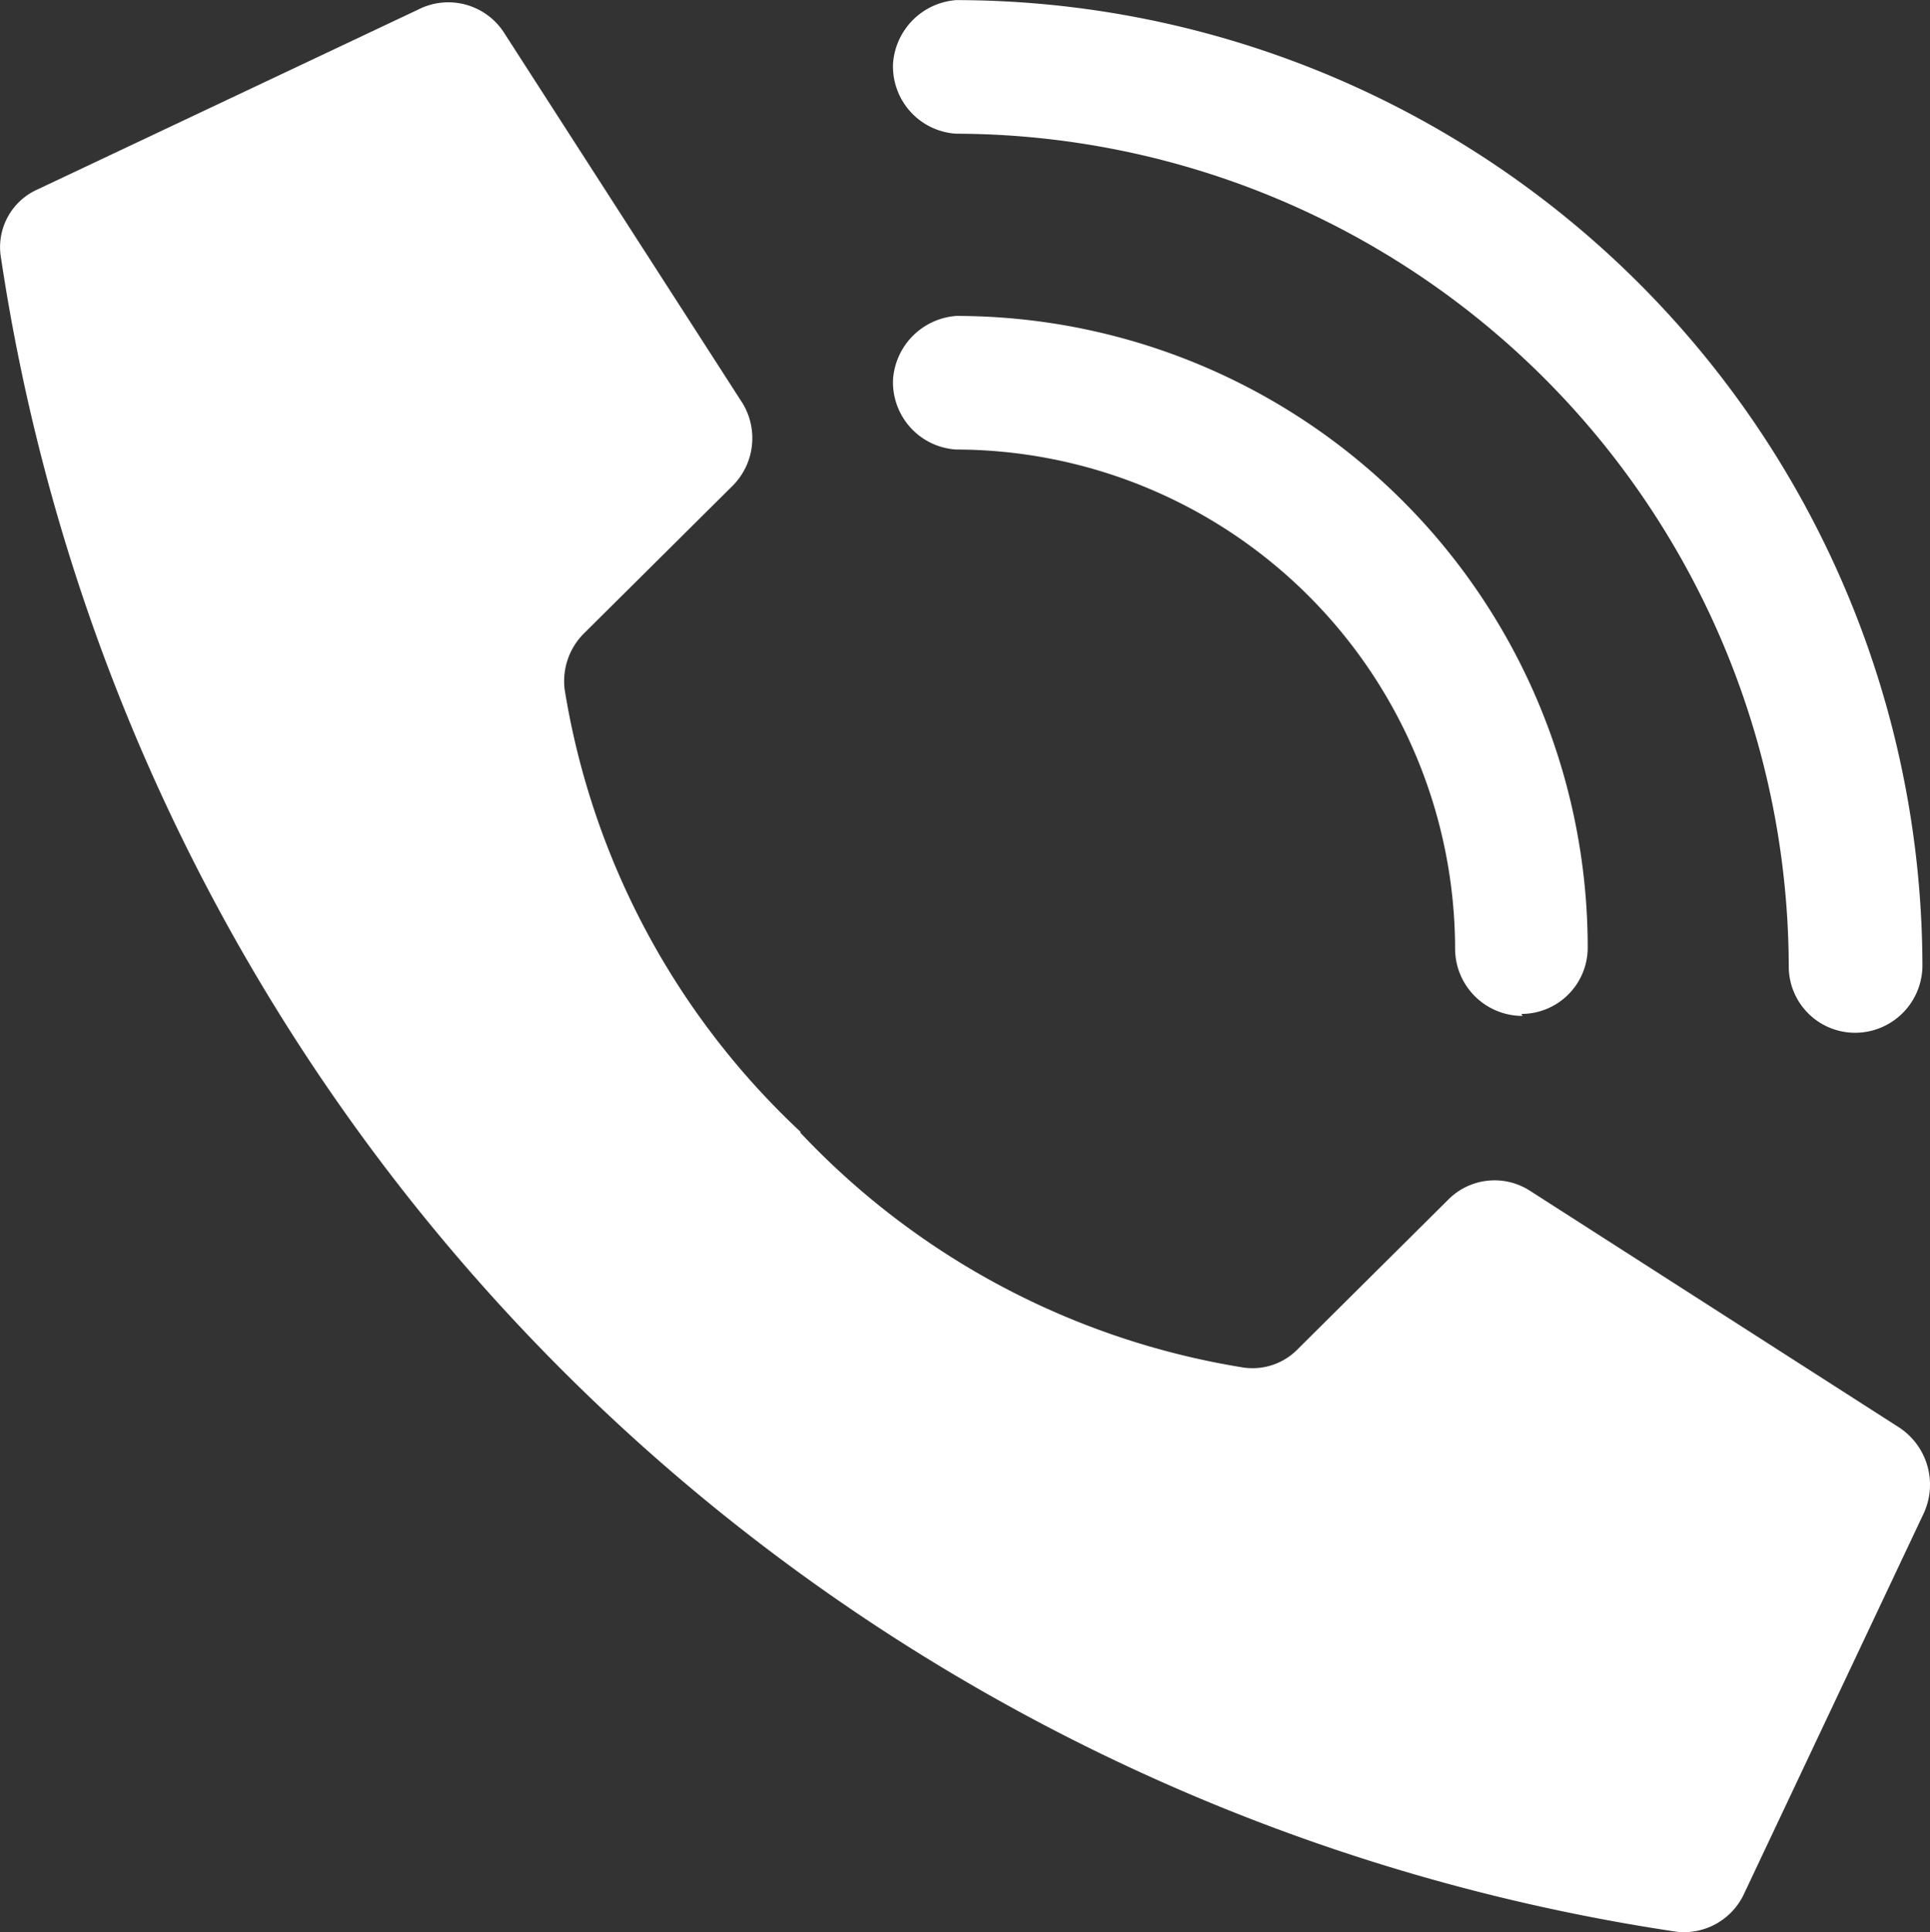
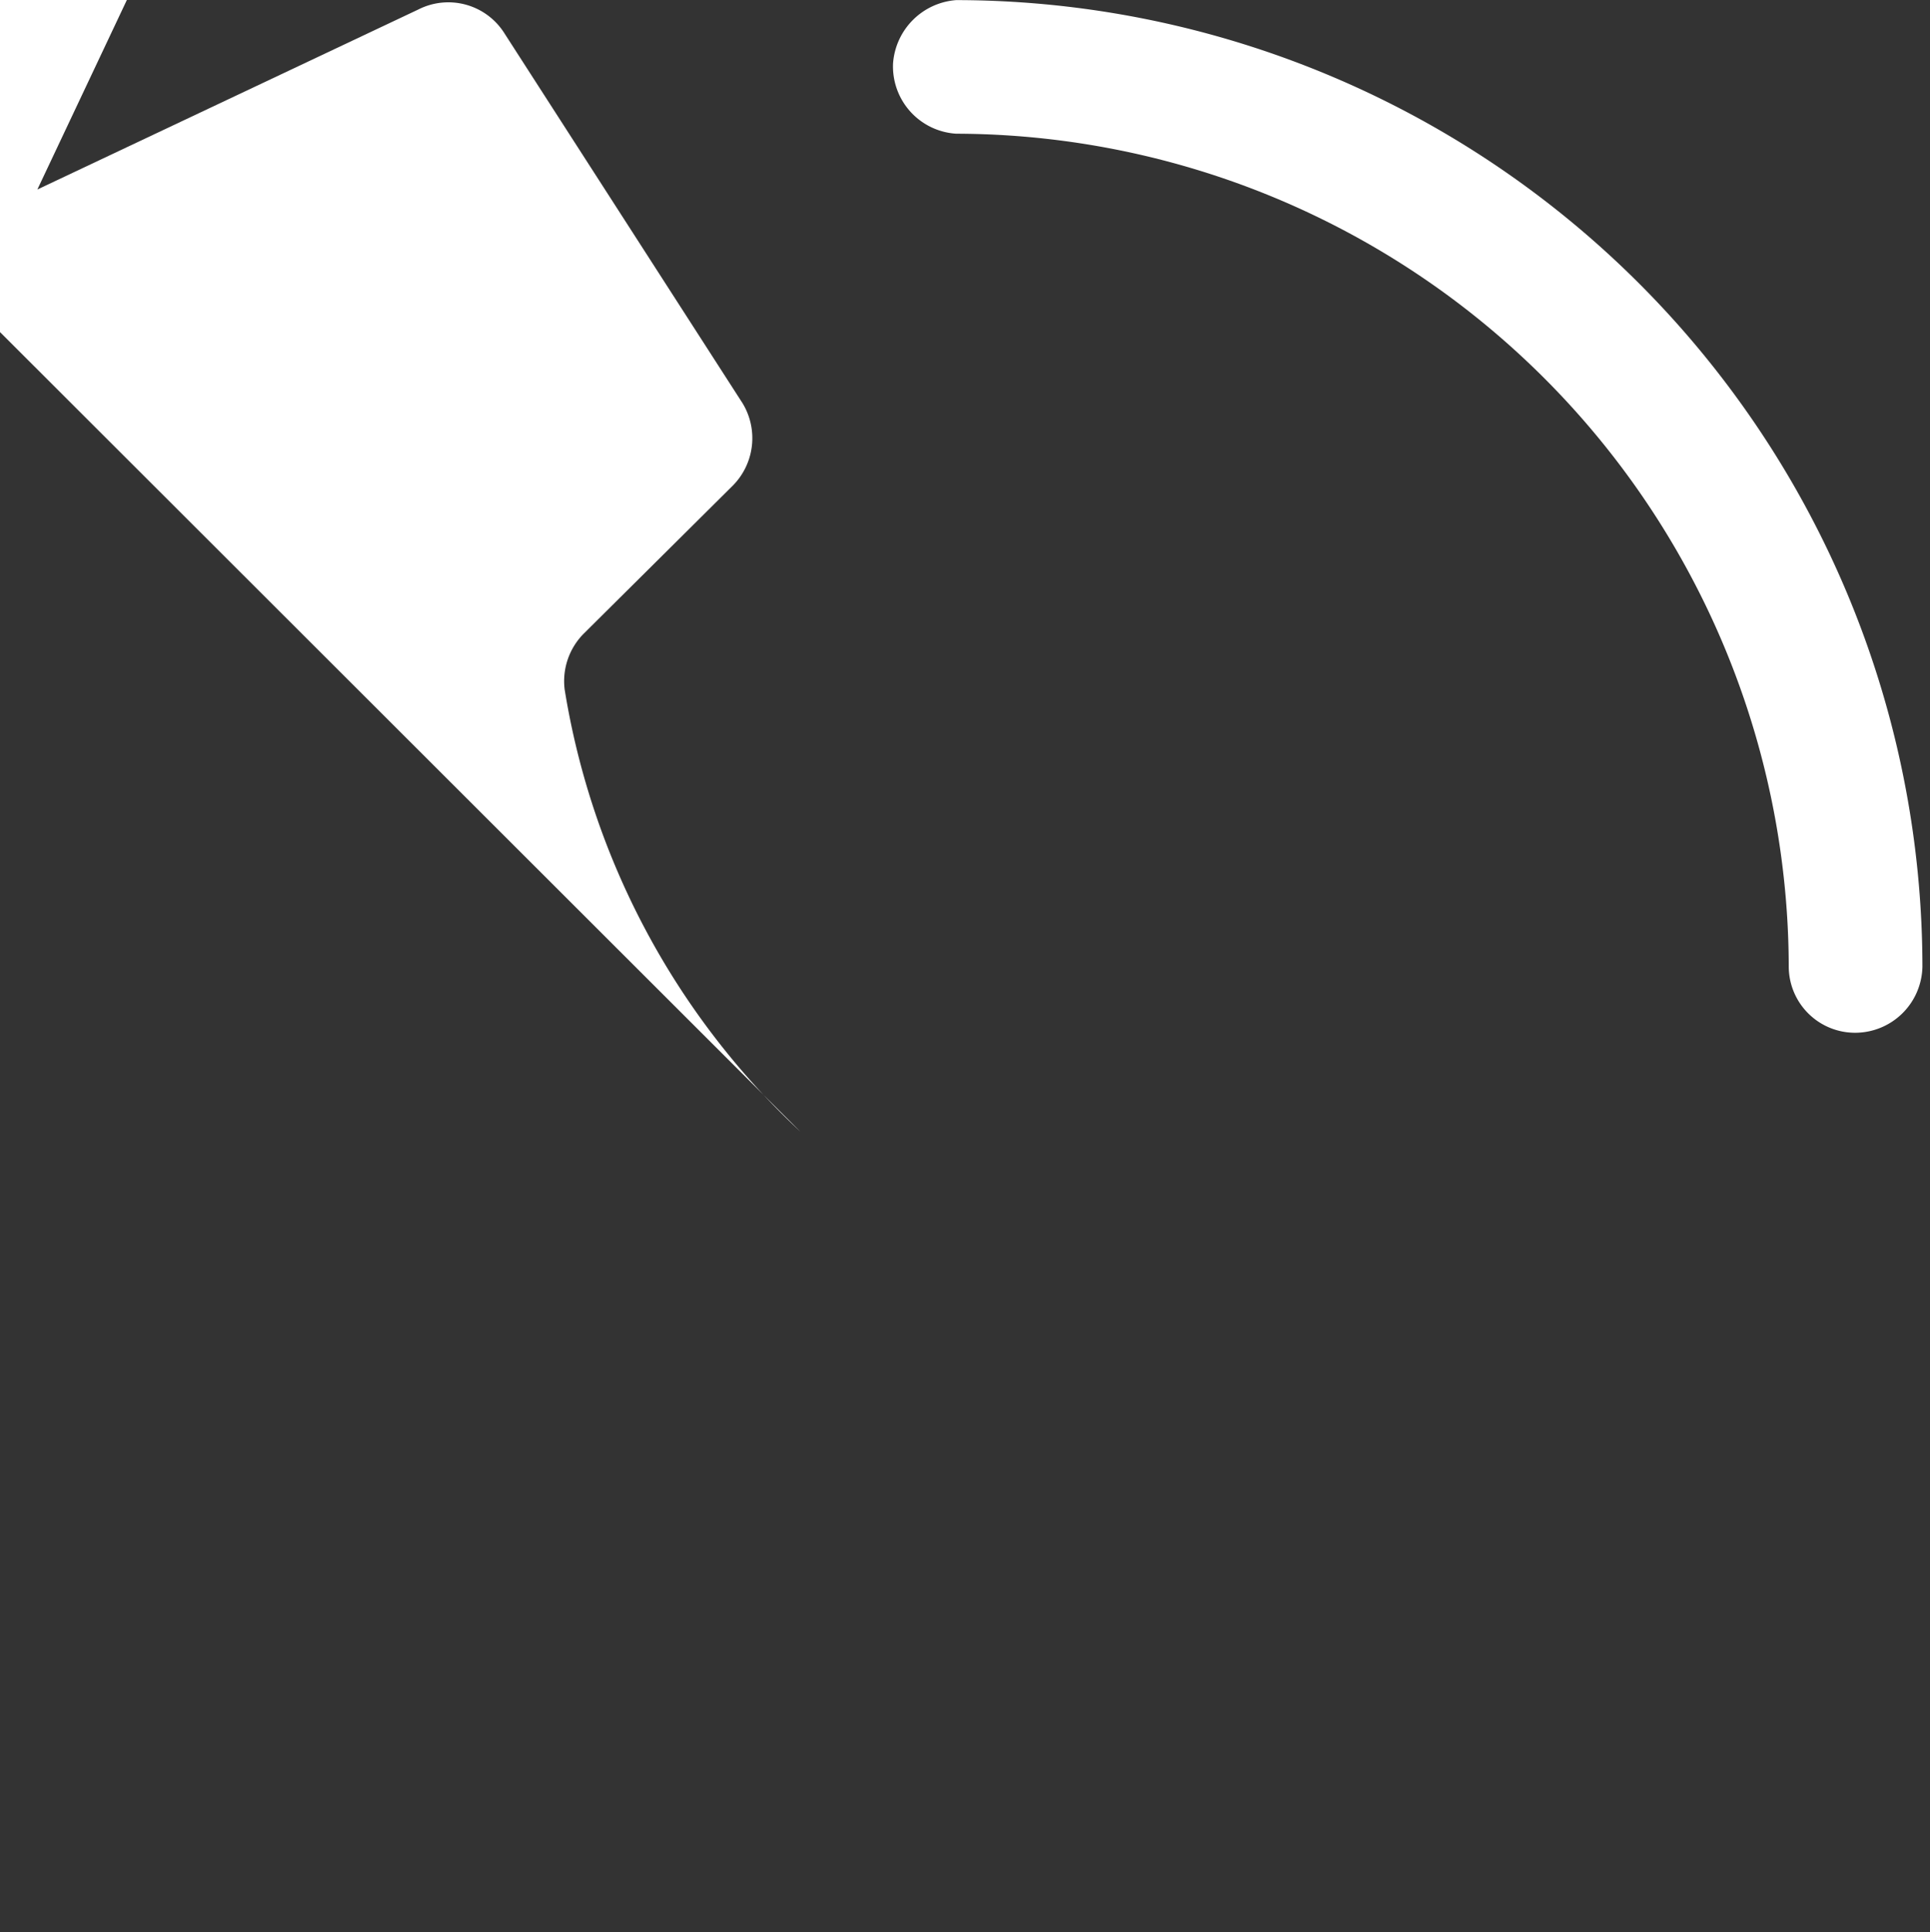
<svg xmlns="http://www.w3.org/2000/svg" width="18.337" height="18.353" viewBox="0 0 18.337 18.353">
  <rect x="0" y="0" width="18.337" height="18.353" fill="#333333" stroke="none" />
  <g id="enquire" transform="translate(-4660.585 -3210.89)">
-     <path id="Shape" d="M193.57,3012.1a7.351,7.351,0,0,1-2.24-4.2.64.64,0,0,1,.18-.53l1.42-1.41a.64.64,0,0,0,.09-.78l-2.26-3.51a.63.63,0,0,0-.82-.23l-3.62,1.71a.6.6,0,0,0-.35.62,18.92,18.92,0,0,0,15.93,15.93.63.63,0,0,0,.63-.35l1.71-3.62a.65.65,0,0,0-.23-.82l-3.51-2.25a.62.62,0,0,0-.78.09l-1.42,1.41a.6.6,0,0,1-.52.18,7.39,7.39,0,0,1-4.21-2.23Z" transform="translate(4474.62 209.54)" fill="#fff" />
-     <path id="Shape-2" d="M200.43,3011a.64.64,0,0,1-.64-.63,4.75,4.75,0,0,0-4.74-4.75.64.64,0,0,1-.6-.669.65.65,0,0,1,.6-.6,6,6,0,0,1,6,6,.63.63,0,0,1-.63.63Z" transform="translate(4474.62 209.54)" fill="#fff" />
+     <path id="Shape" d="M193.57,3012.1a7.351,7.351,0,0,1-2.24-4.2.64.64,0,0,1,.18-.53l1.42-1.41a.64.64,0,0,0,.09-.78l-2.26-3.51a.63.63,0,0,0-.82-.23l-3.62,1.71l1.71-3.62a.65.65,0,0,0-.23-.82l-3.51-2.25a.62.62,0,0,0-.78.09l-1.42,1.41a.6.6,0,0,1-.52.18,7.39,7.39,0,0,1-4.21-2.23Z" transform="translate(4474.62 209.54)" fill="#fff" />
    <path id="Shape-3" d="M203.59,3011.16a.63.63,0,0,1-.63-.63,7.93,7.93,0,0,0-7.91-7.91.64.64,0,0,1-.6-.669.65.65,0,0,1,.6-.6,9.19,9.19,0,0,1,9.18,9.18A.64.64,0,0,1,203.59,3011.16Z" transform="translate(4474.62 209.54)" fill="#fff" />
  </g>
</svg>